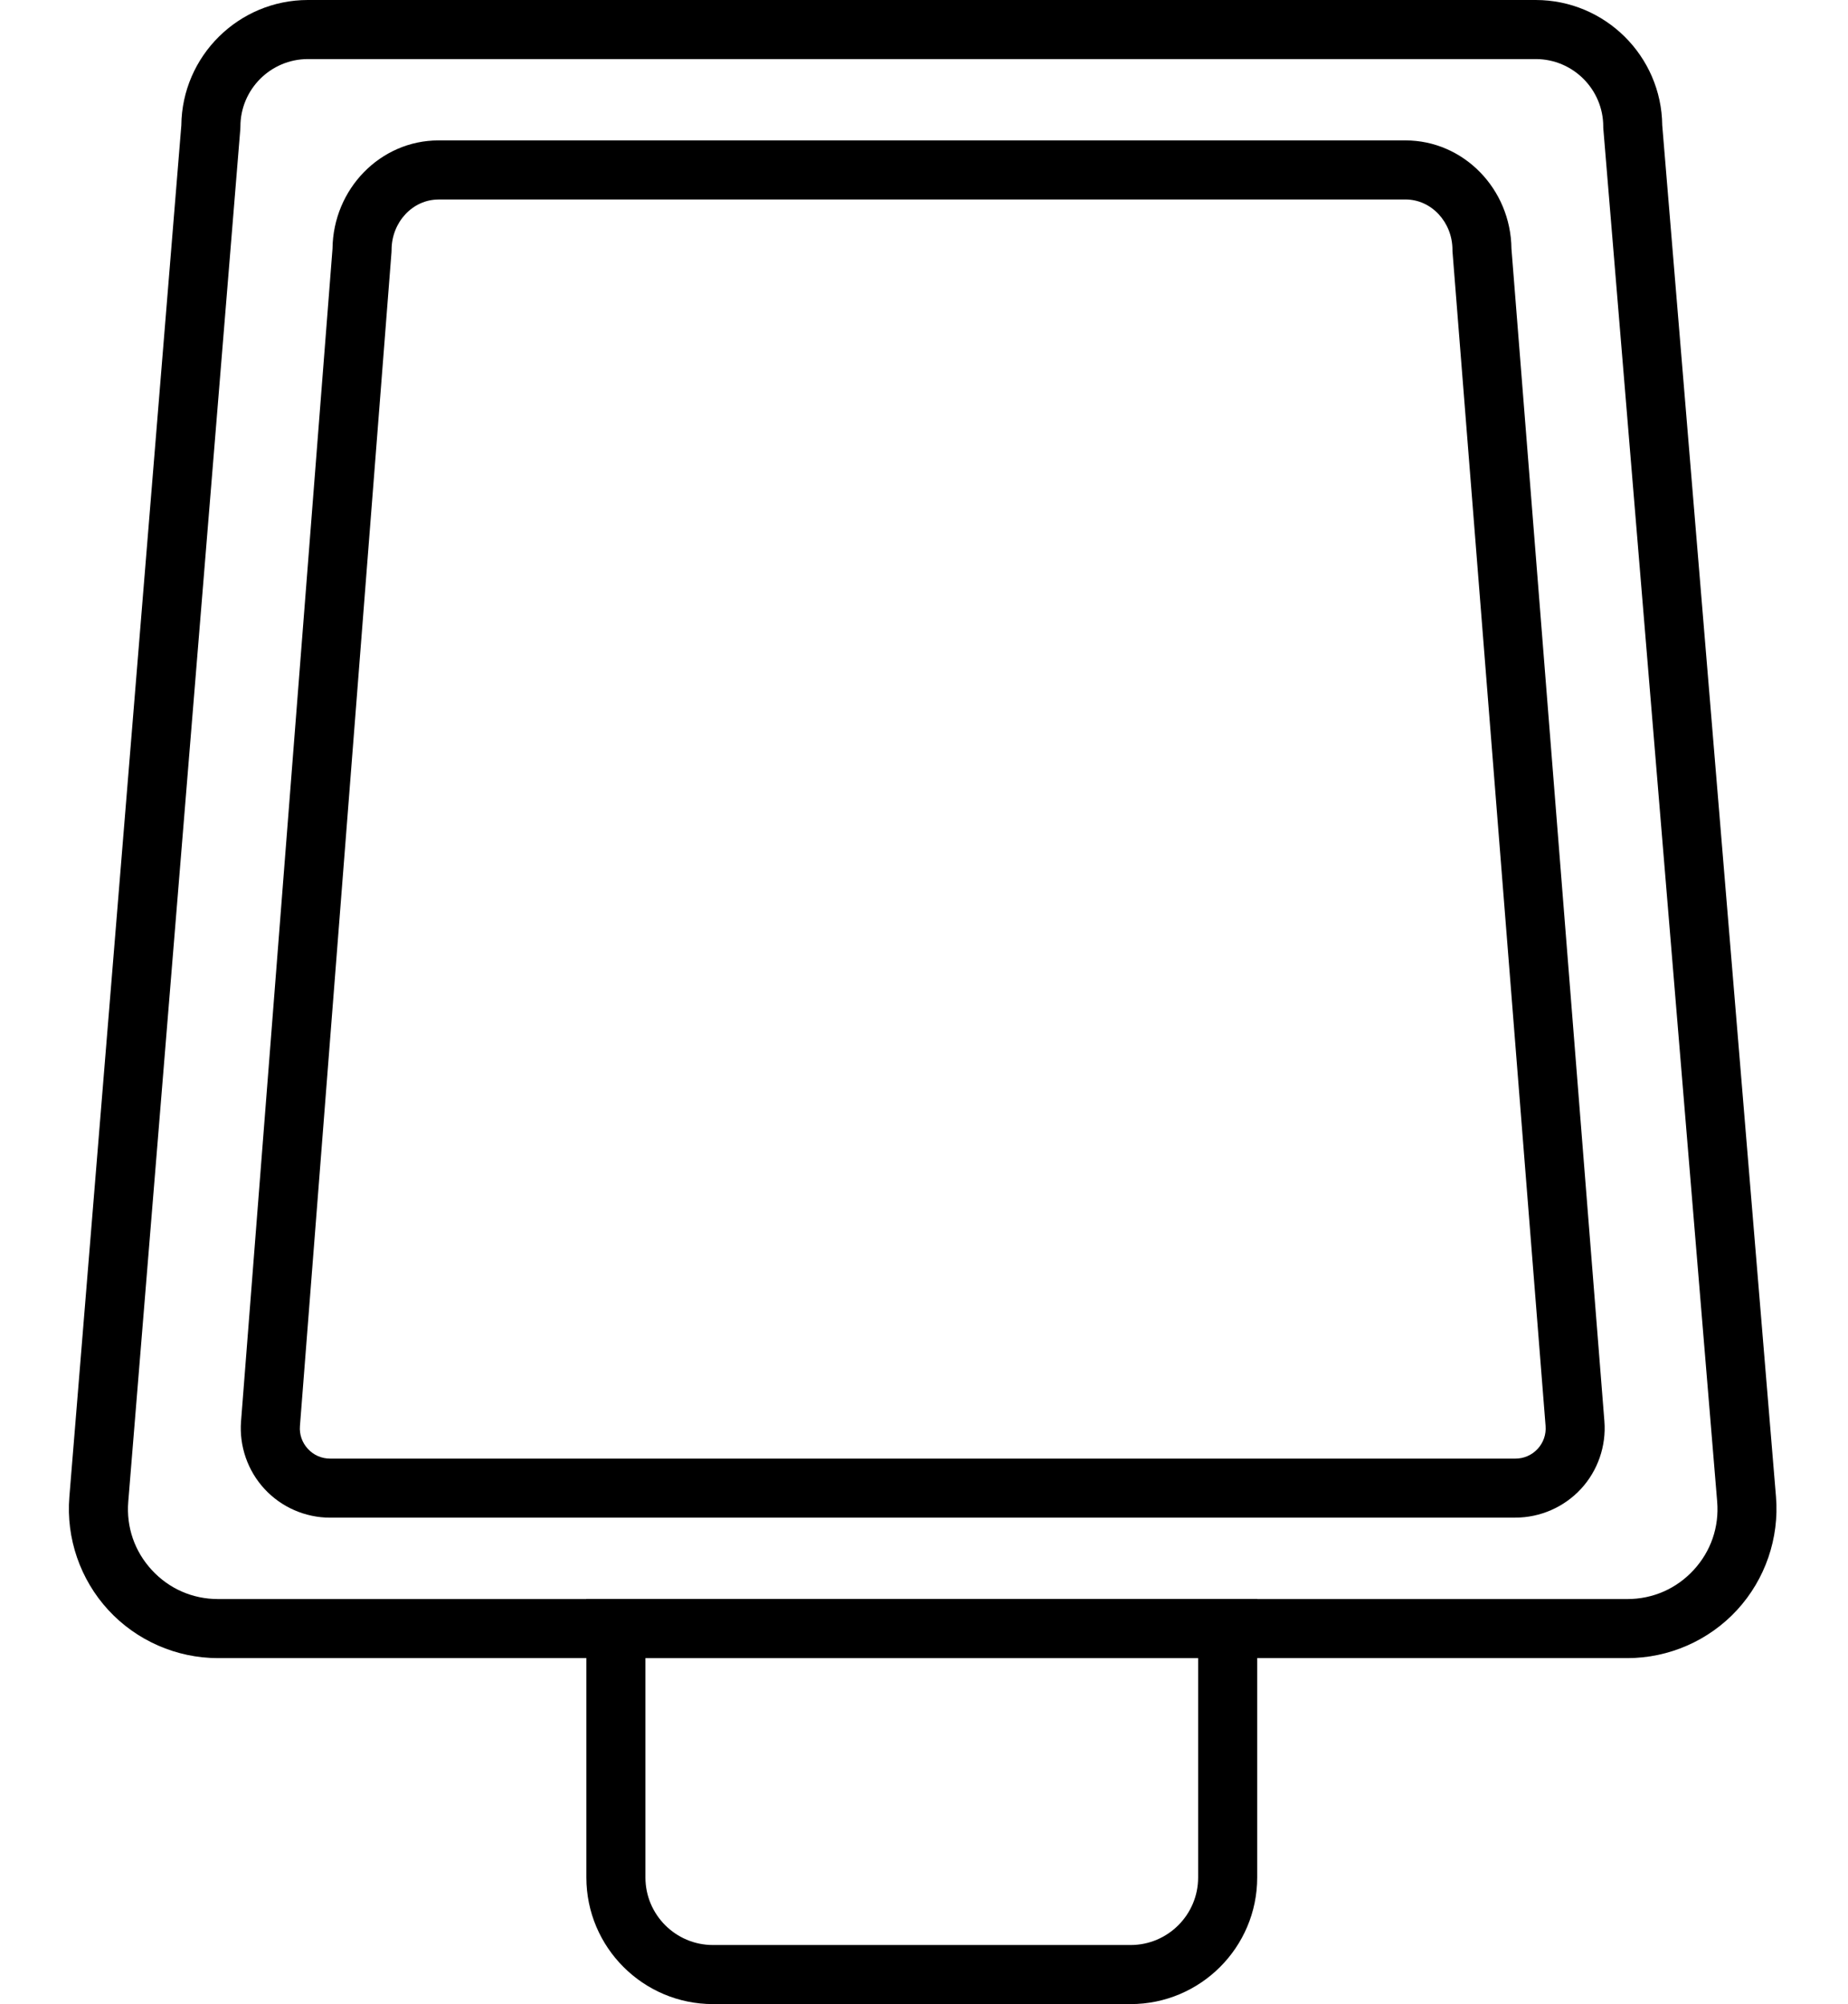
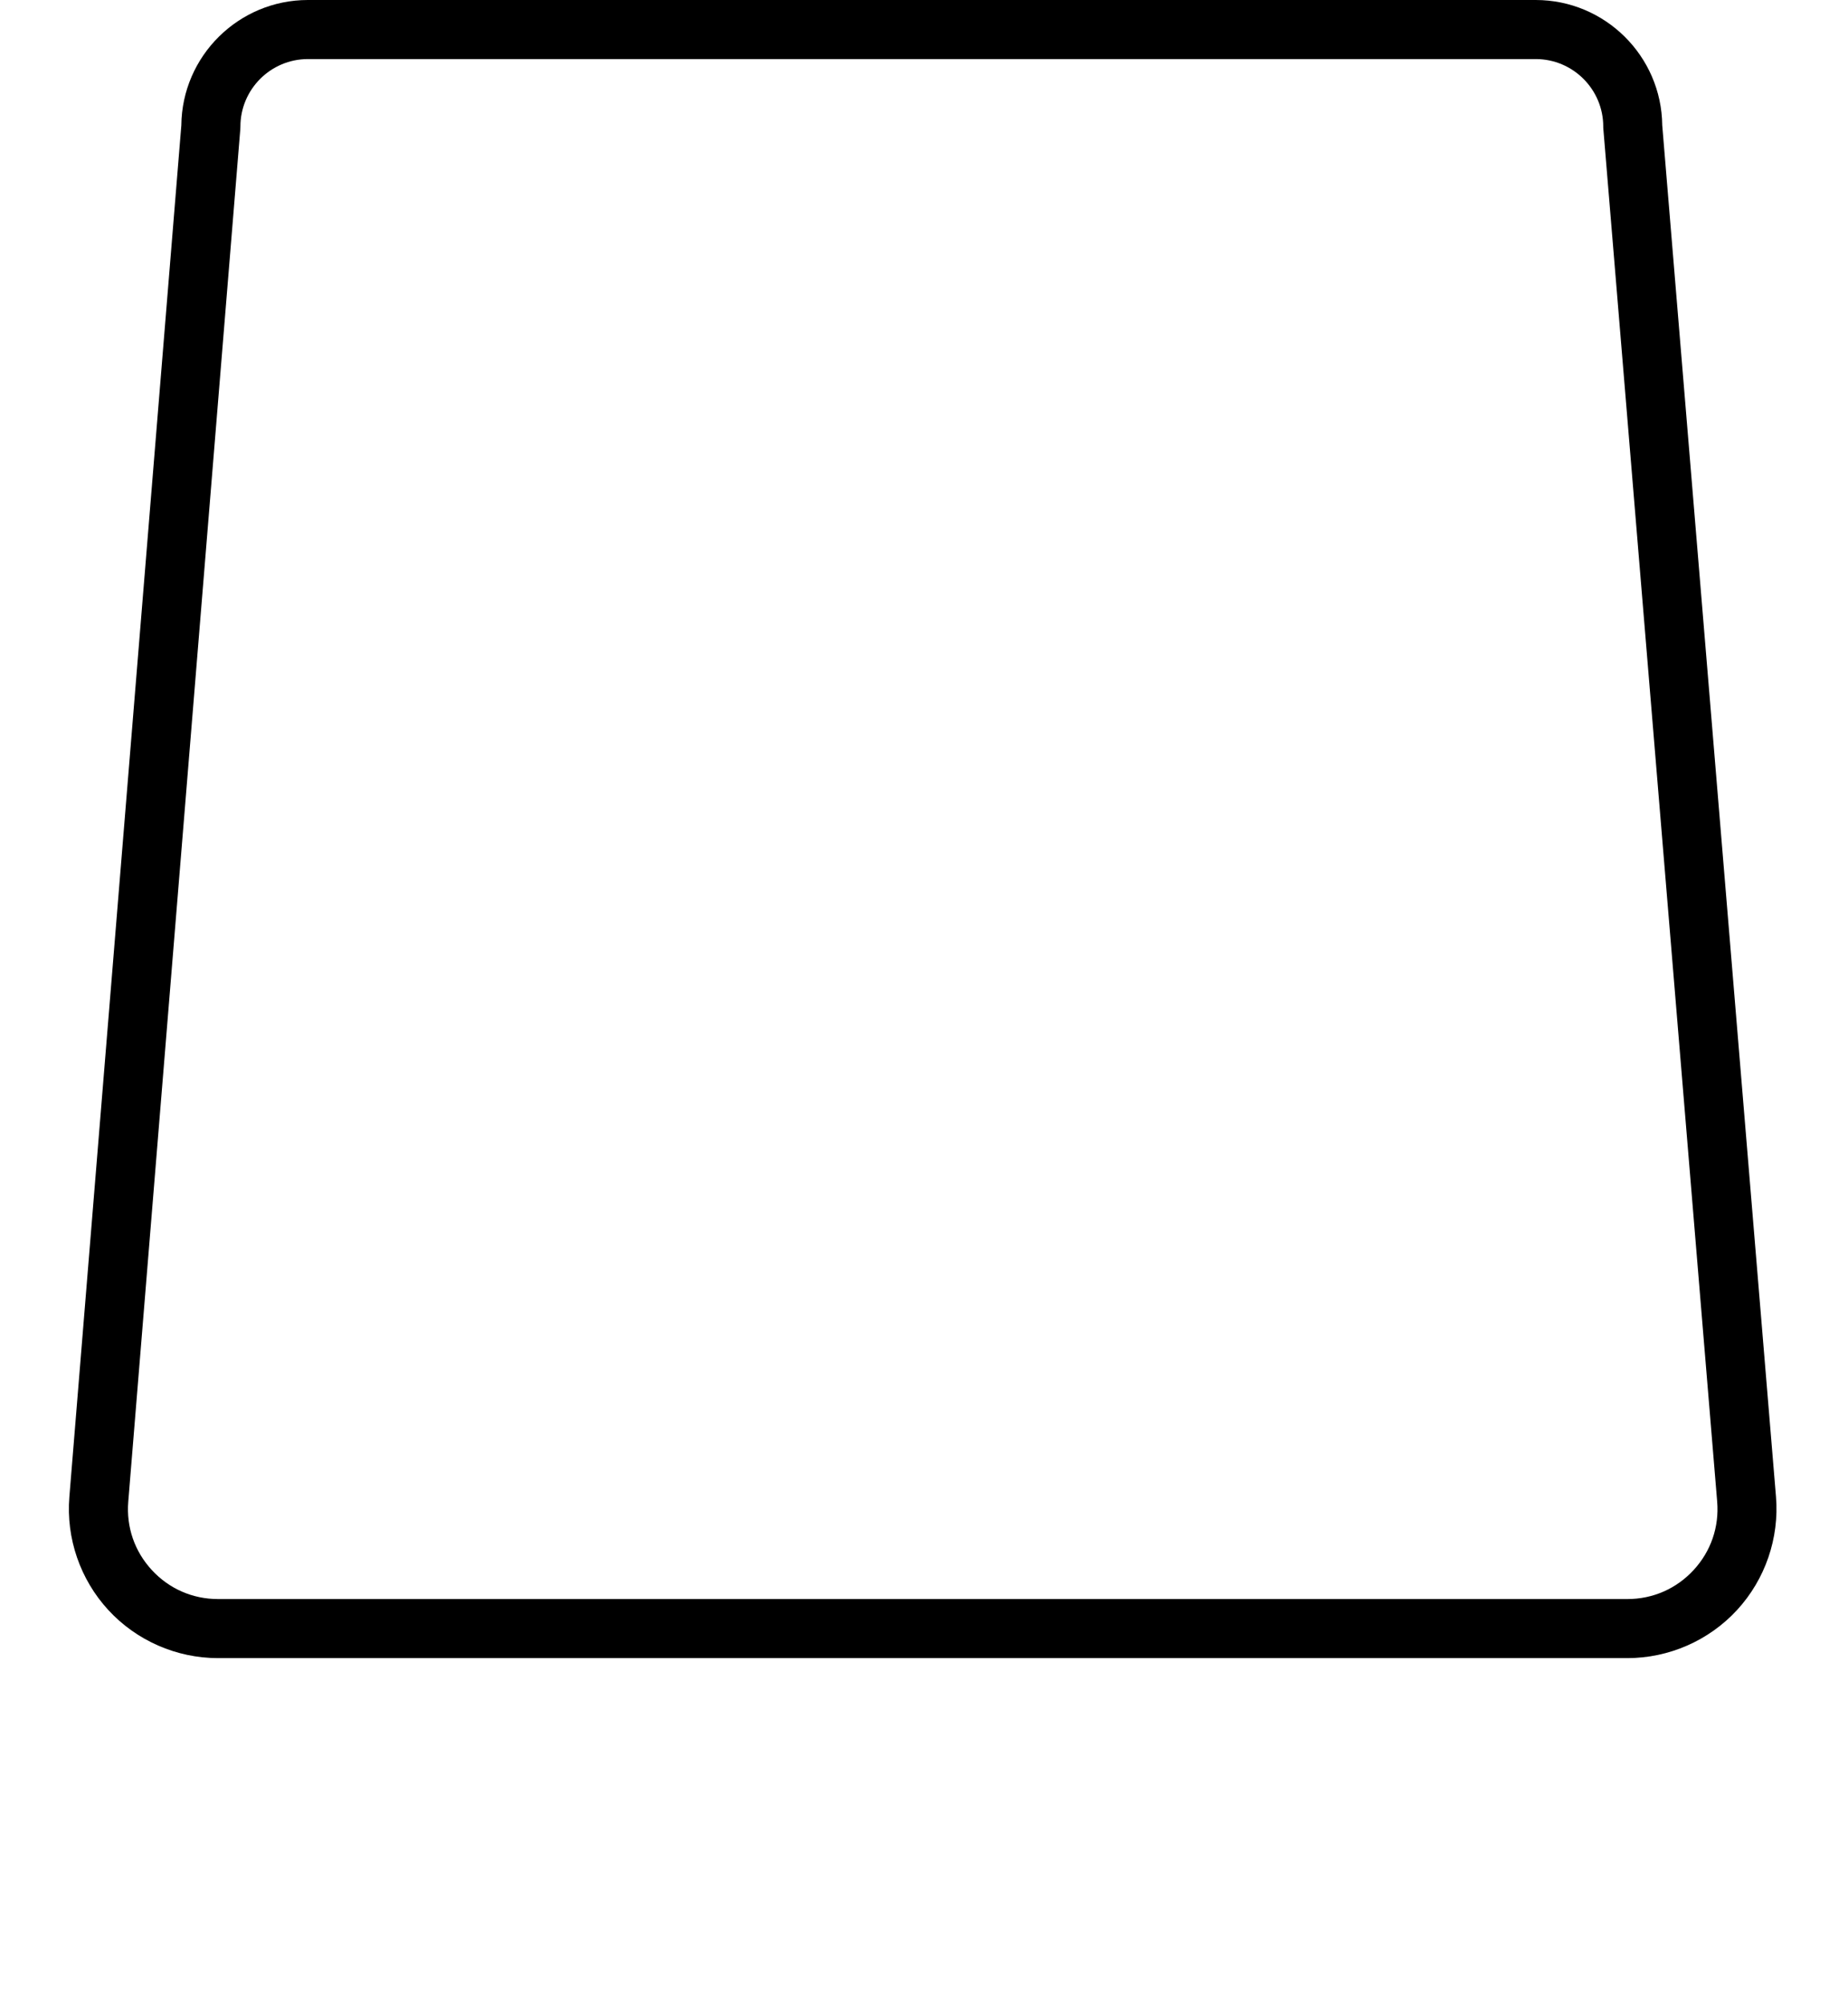
<svg xmlns="http://www.w3.org/2000/svg" id="Layer_2" data-name="Layer 2" viewBox="0 0 438.01 475">
  <path d="M385.71,393H51.67c-9.85,0-19.32-4.15-25.99-11.39-6.67-7.24-10.04-17.02-9.24-26.83L42.98,29.7c.16-16.4,13.56-29.7,30-29.7h291c16.44,0,29.83,13.29,30,29.69l26.96,325.04c.81,9.82-2.55,19.61-9.22,26.86-6.67,7.25-16.15,11.41-26.01,11.41ZM72.98,14c-8.82,0-16,7.18-16,16l-.02.57-26.56,325.35c-.49,6.01,1.49,11.77,5.58,16.2,4.09,4.44,9.66,6.88,15.7,6.88h334.04c6.04,0,11.62-2.45,15.71-6.89,4.09-4.44,6.07-10.2,5.57-16.22l-27-325.6v-.29c0-8.82-7.18-16-16-16H72.98Z" />
-   <path d="M359.17,359.71H78.24c-5.88,0-11.55-2.48-15.54-6.8-4-4.32-6.02-10.16-5.57-16.02L78.81,58.95c.15-14.18,11.36-25.67,25.11-25.67h229.21c13.75,0,24.96,11.49,25.11,25.66l22.03,277.92c.46,5.87-1.56,11.72-5.56,16.04-4,4.32-9.66,6.8-15.55,6.8ZM103.93,47.29c-6.13,0-11.12,5.37-11.12,11.96l-.02.54-21.7,278.19c-.16,2.02.51,3.94,1.89,5.43,1.37,1.49,3.24,2.3,5.27,2.3h280.93c2.02,0,3.89-.82,5.27-2.3,1.37-1.49,2.04-3.42,1.88-5.44l-22.07-278.45v-.28c0-6.59-4.99-11.96-11.12-11.96H103.93Z" />
-   <path d="M267.98,475h-99c-16.54,0-30-13.46-30-30v-66h159v66c0,16.54-13.46,30-30,30ZM152.98,393v52c0,8.82,7.18,16,16,16h99c8.82,0,16-7.18,16-16v-52h-131Z" />
</svg>